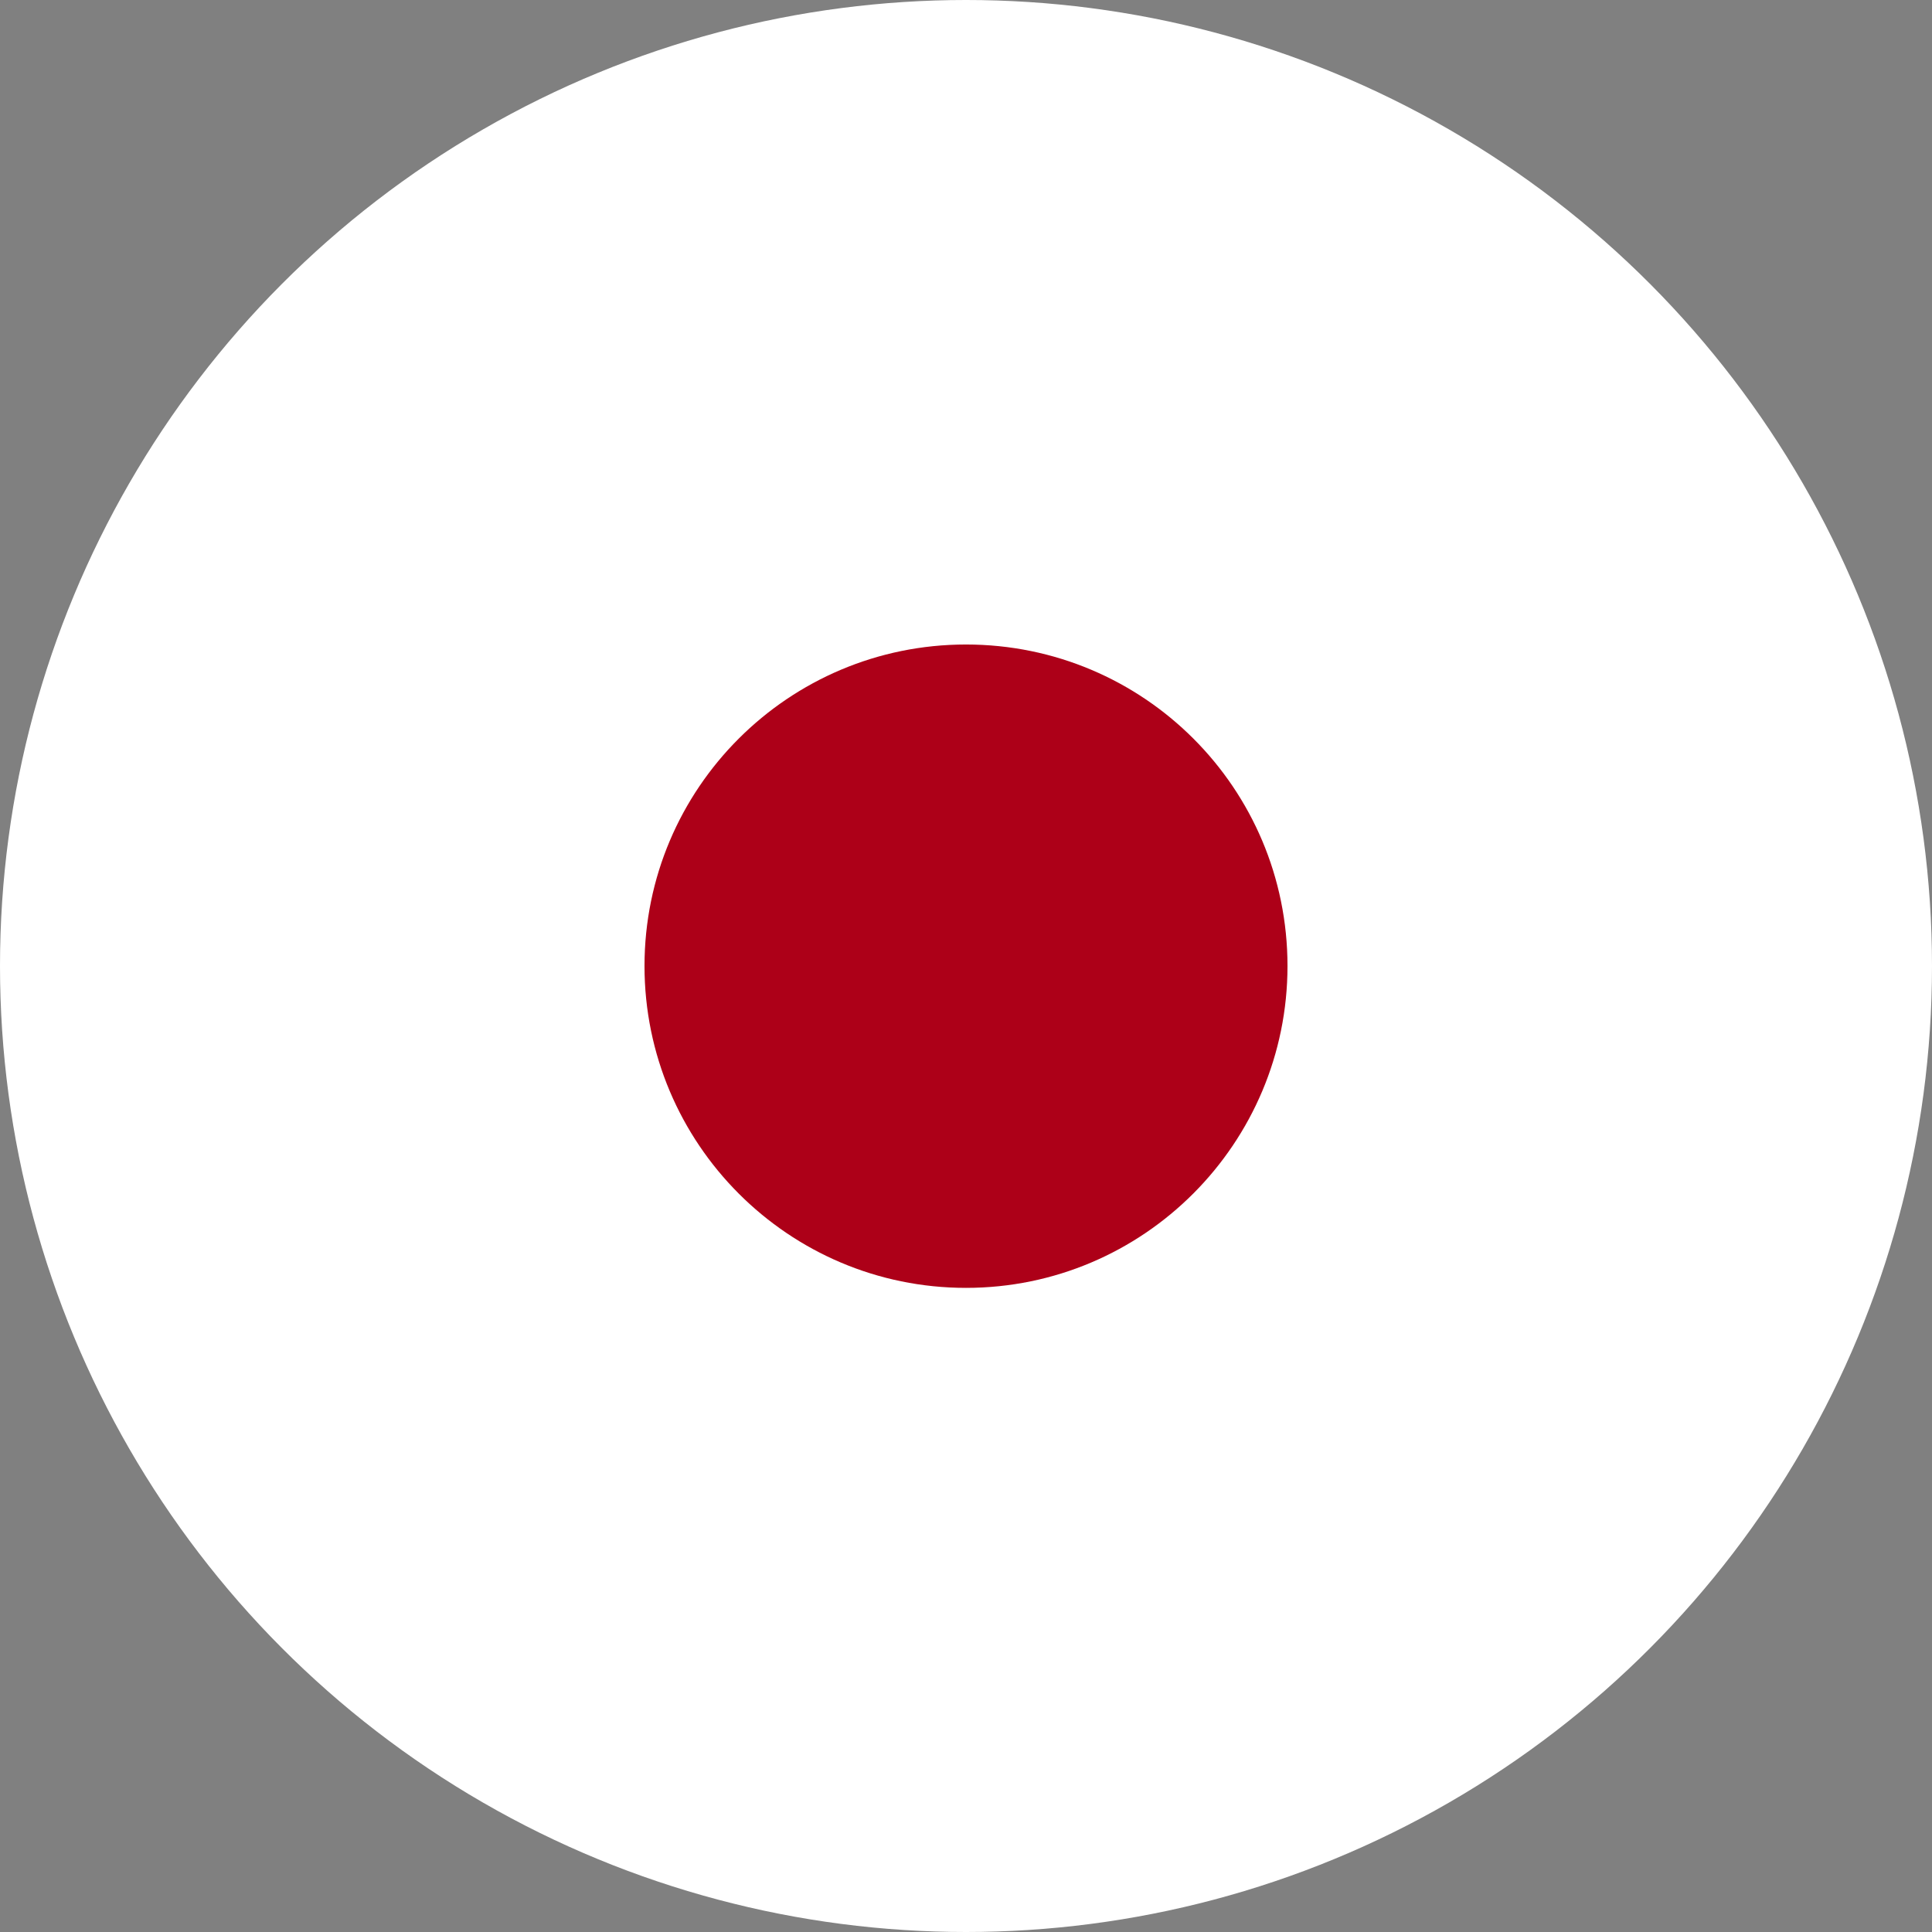
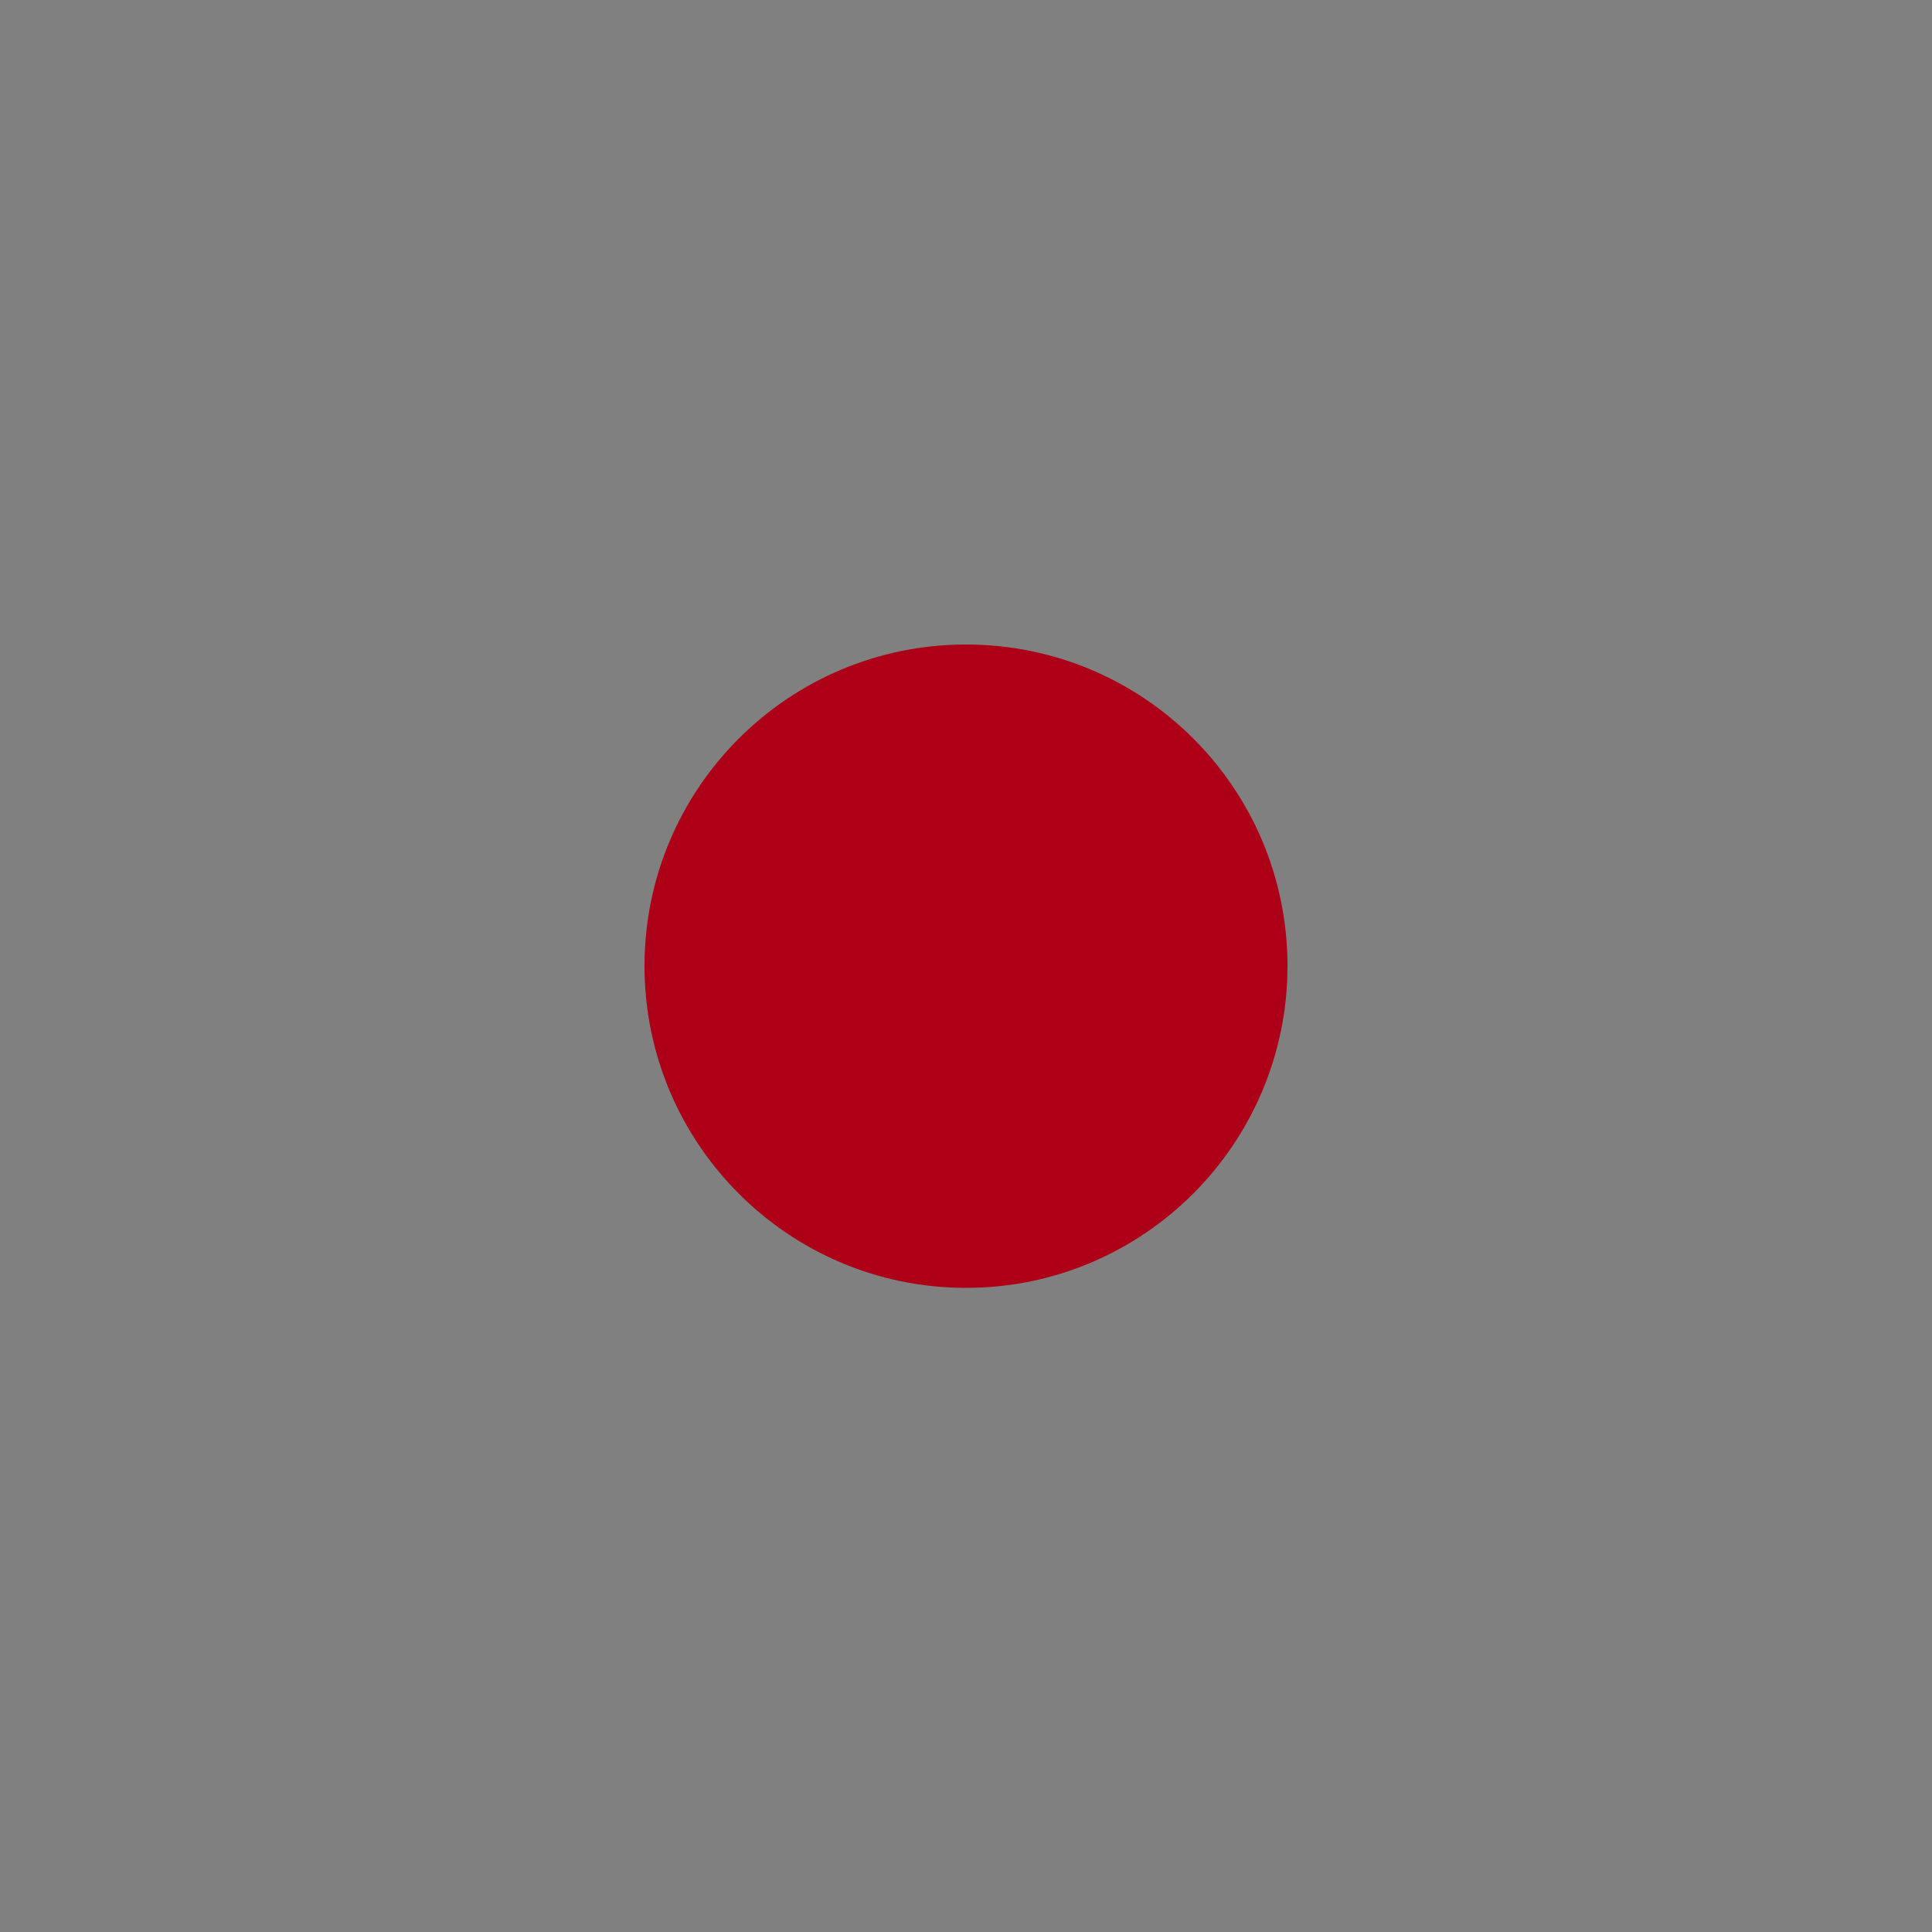
<svg xmlns="http://www.w3.org/2000/svg" version="1.1" id="Layer_1" x="0px" y="0px" viewBox="0 0 512 512" style="enable-background:new 0 0 512 512;" xml:space="preserve">
  <rect x="0" y="0" width="512" height="512" fill="#808080" stroke="none" />
  <style type="text/css">
	.st0{fill:#FFFFFF;}
	.st1{fill:#AD0018;}
</style>
  <g>
-     <circle class="st0" cx="256" cy="256" r="256" />
    <path class="st1" d="M256,170.8c47.1,0,85.2,38.1,85.2,85.2c0,47-38.1,85.3-85.2,85.3S170.8,303,170.8,256   C170.8,208.9,209,170.8,256,170.8" />
  </g>
</svg>